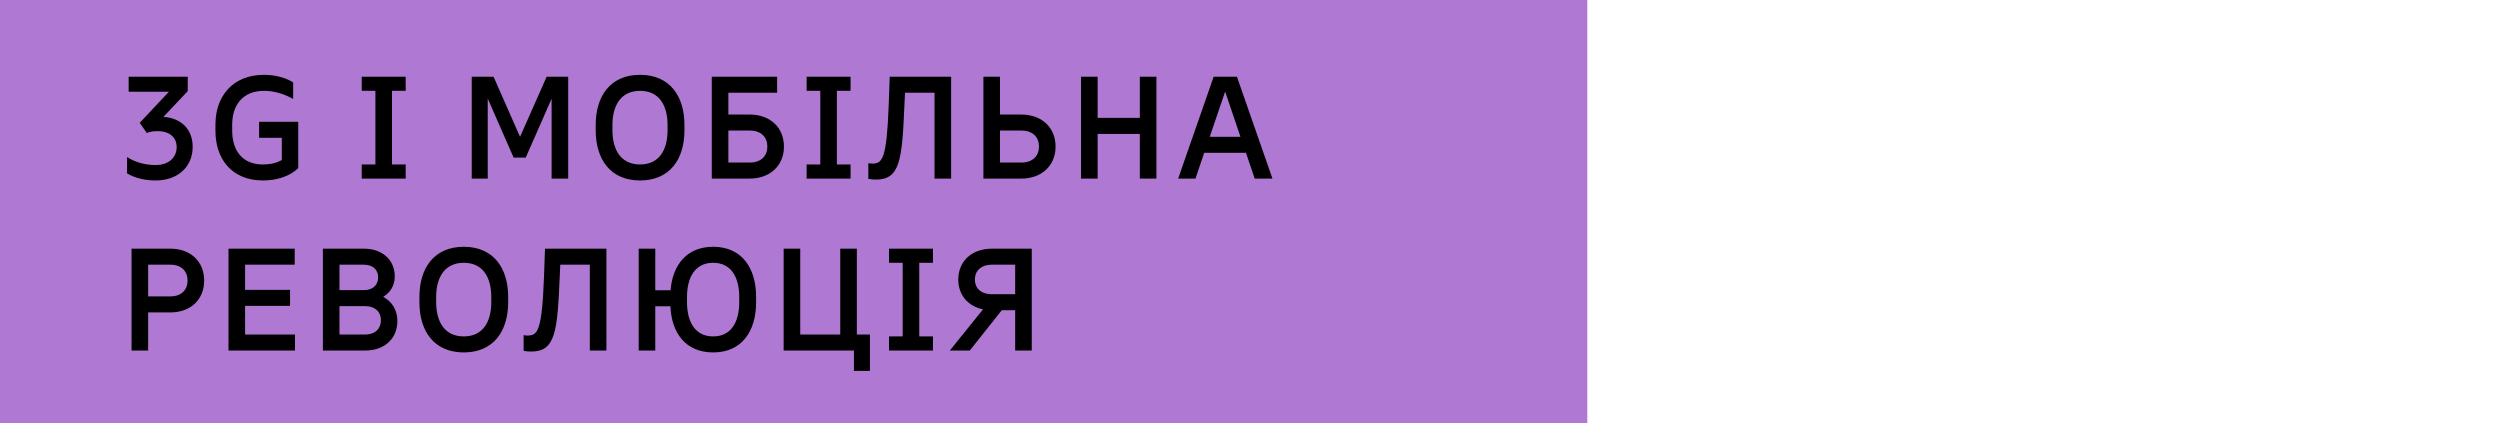
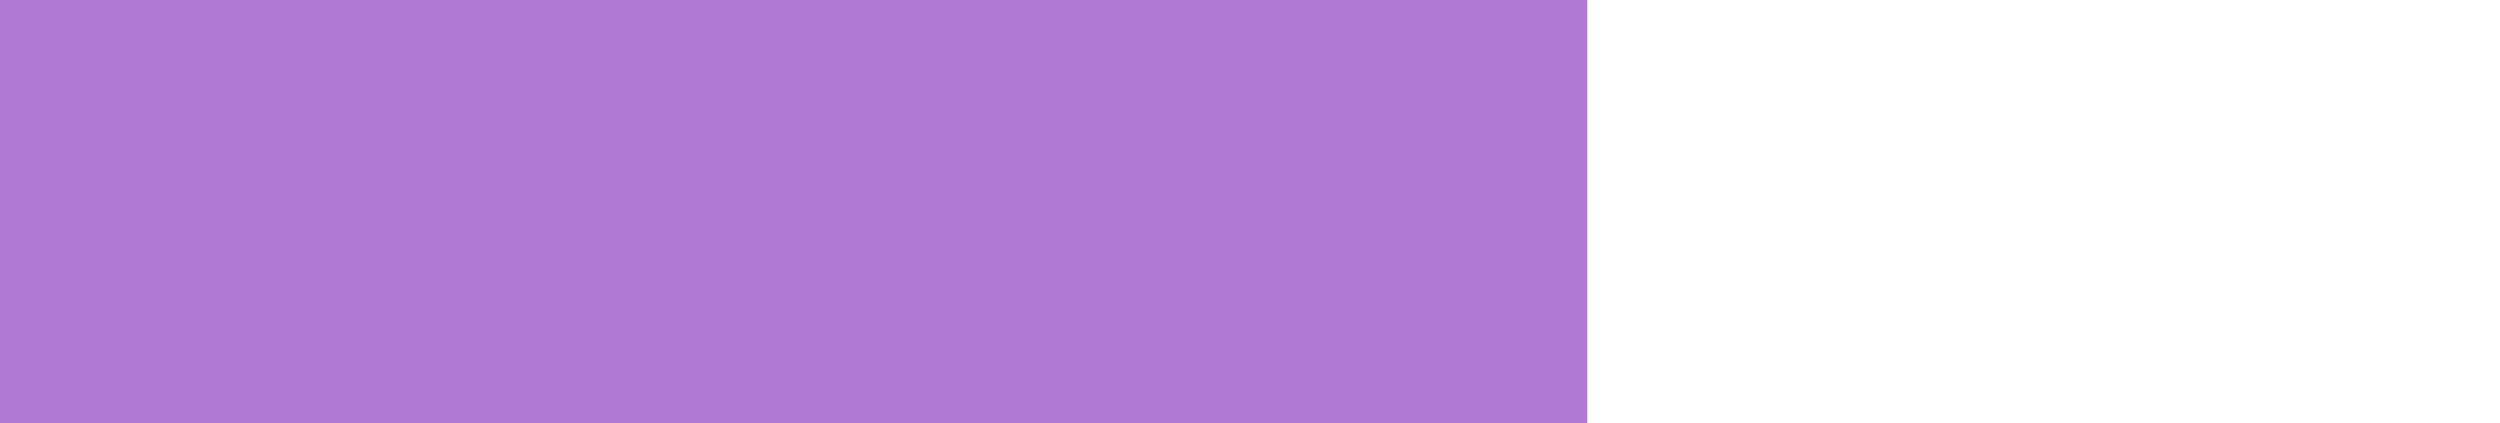
<svg xmlns="http://www.w3.org/2000/svg" width="378" height="64" viewBox="0 0 378 64" fill="none">
  <rect width="240" height="64" fill="#AF78D2" />
-   <path d="M24.71 17.672L28.384 13.778V11.6H19.452V13.866H25.546L21.124 18.574L22.202 20.114C22.598 19.916 23.192 19.828 23.83 19.828C25.722 19.828 26.712 20.84 26.712 22.248C26.712 23.7 25.634 24.954 23.522 24.954C22.07 24.954 20.486 24.58 19.21 23.744V26.208C20.42 26.956 22.004 27.286 23.544 27.286C26.932 27.286 29.132 25.174 29.132 22.204C29.132 19.388 27.218 17.826 24.71 17.672ZM39.176 18.42V20.84H42.608V24.206C41.839 24.624 40.937 24.866 39.727 24.866C36.602 24.866 35.106 22.71 35.106 19.74V18.86C35.106 15.89 36.691 13.734 39.947 13.734C41.641 13.734 43.203 14.328 44.325 14.966V12.48C43.489 11.886 41.861 11.314 39.925 11.314C35.084 11.314 32.577 14.68 32.577 18.794V19.806C32.577 23.942 34.953 27.286 39.792 27.286C41.971 27.286 43.928 26.582 45.094 25.416V18.42H39.176ZM61.338 13.734V11.6H54.694V13.734H56.762V24.866H54.694V27H61.338V24.866H59.27V13.734H61.338ZM82.656 11.6L78.63 20.686L74.626 11.6H71.326V27H73.746V14.9L77.662 23.832H79.488L83.404 14.922V27H85.912V11.6H82.656ZM96.779 11.314C92.269 11.314 90.069 14.548 90.069 18.904V19.696C90.069 24.052 92.269 27.286 96.779 27.286C101.289 27.286 103.489 24.052 103.489 19.696V18.904C103.489 14.548 101.289 11.314 96.779 11.314ZM100.937 18.926V19.674C100.937 22.622 99.705 24.866 96.779 24.866C93.853 24.866 92.599 22.622 92.599 19.674V18.926C92.599 15.978 93.853 13.734 96.779 13.734C99.705 13.734 100.937 15.978 100.937 18.926ZM113.385 17.32H110.129V14.02H117.499V11.6H107.621V27H113.385C116.355 27 118.533 25.108 118.533 22.16C118.533 19.212 116.355 17.32 113.385 17.32ZM113.341 24.58H110.129V19.74H113.341C115.145 19.74 116.025 20.796 116.025 22.16C116.025 23.524 115.145 24.58 113.341 24.58ZM128.605 13.734V11.6H121.961V13.734H124.029V24.866H121.961V27H128.605V24.866H126.537V13.734H128.605ZM134.526 11.6L134.372 15.89C134.064 24.096 133.404 24.734 131.886 24.734C131.71 24.734 131.49 24.712 131.292 24.668V27.044C131.6 27.11 132.018 27.154 132.436 27.154C136.088 27.154 136.396 24.206 136.748 15.934L136.836 14.02H141.302V27H143.81V11.6H134.526ZM154.455 17.32H151.199V11.6H148.691V27H154.455C157.425 27 159.603 25.108 159.603 22.16C159.603 19.212 157.425 17.32 154.455 17.32ZM154.411 24.58H151.199V19.74H154.411C156.215 19.74 157.095 20.796 157.095 22.16C157.095 23.524 156.215 24.58 154.411 24.58ZM172.343 11.6V17.826H165.963V11.6H163.455V27H165.963V20.246H172.343V27H174.851V11.6H172.343ZM189.71 27H192.394L187.026 11.6H183.506L178.138 27H180.756L182.076 23.106H188.39L189.71 27ZM182.912 20.686L185.244 13.844L187.554 20.686H182.912ZM25.788 37.6H19.892V53H22.4V47.236H25.788C28.736 47.236 30.87 45.366 30.87 42.418C30.87 39.47 28.736 37.6 25.788 37.6ZM25.744 44.816H22.4V40.02H25.744C27.482 40.02 28.362 41.054 28.362 42.418C28.362 43.782 27.482 44.816 25.744 44.816ZM37.057 50.58V46.246H43.855V43.826H37.057V40.02H44.559V37.6H34.549V53H44.603V50.58H37.057ZM57.949 44.882C59.027 44.222 59.687 43.166 59.687 41.802C59.687 39.228 57.729 37.6 55.045 37.6H48.819V53H55.243C58.059 53 60.083 51.262 60.083 48.534C60.083 46.862 59.269 45.608 57.949 44.882ZM55.001 40.02C56.453 40.02 57.179 40.856 57.179 41.934C57.179 43.012 56.453 43.87 55.001 43.87H51.327V40.02H55.001ZM55.199 50.58H51.327V46.29H55.199C56.783 46.29 57.597 47.214 57.597 48.424C57.597 49.634 56.783 50.58 55.199 50.58ZM70.125 37.314C65.615 37.314 63.415 40.548 63.415 44.904V45.696C63.415 50.052 65.615 53.286 70.125 53.286C74.635 53.286 76.835 50.052 76.835 45.696V44.904C76.835 40.548 74.635 37.314 70.125 37.314ZM74.283 44.926V45.674C74.283 48.622 73.051 50.866 70.125 50.866C67.199 50.866 65.945 48.622 65.945 45.674V44.926C65.945 41.978 67.199 39.734 70.125 39.734C73.051 39.734 74.283 41.978 74.283 44.926ZM82.404 37.6L82.251 41.89C81.942 50.096 81.282 50.734 79.764 50.734C79.588 50.734 79.368 50.712 79.171 50.668V53.044C79.478 53.11 79.897 53.154 80.314 53.154C83.966 53.154 84.275 50.206 84.626 41.934L84.715 40.02H89.18V53H91.689V37.6H82.404ZM107.834 37.314C103.83 37.314 101.696 40.064 101.388 43.892H99.078V37.6H96.57V53H99.078V46.312H101.366C101.542 50.36 103.676 53.286 107.834 53.286C112.19 53.286 114.324 50.052 114.324 45.696V44.904C114.324 40.548 112.19 37.314 107.834 37.314ZM111.772 44.926V45.674C111.772 48.622 110.606 50.866 107.834 50.866C105.062 50.866 103.874 48.622 103.874 45.674V44.926C103.874 41.978 105.062 39.734 107.834 39.734C110.606 39.734 111.772 41.978 111.772 44.926ZM129.554 50.58V37.6H127.046V50.58H120.996V37.6H118.488V53H129.114V56.08H131.534V50.58H129.554ZM141.062 39.734V37.6H134.418V39.734H136.486V50.866H134.418V53H141.062V50.866H138.994V39.734H141.062ZM156.002 37.6H149.952C147.026 37.6 144.892 39.426 144.892 42.264C144.892 44.662 146.41 46.312 148.632 46.774L143.616 53H146.63L151.47 46.906H153.494V53H156.002V37.6ZM149.996 44.486C148.258 44.486 147.4 43.518 147.4 42.264C147.4 41.01 148.258 40.02 149.996 40.02H153.494V44.486H149.996Z" fill="black" />
</svg>